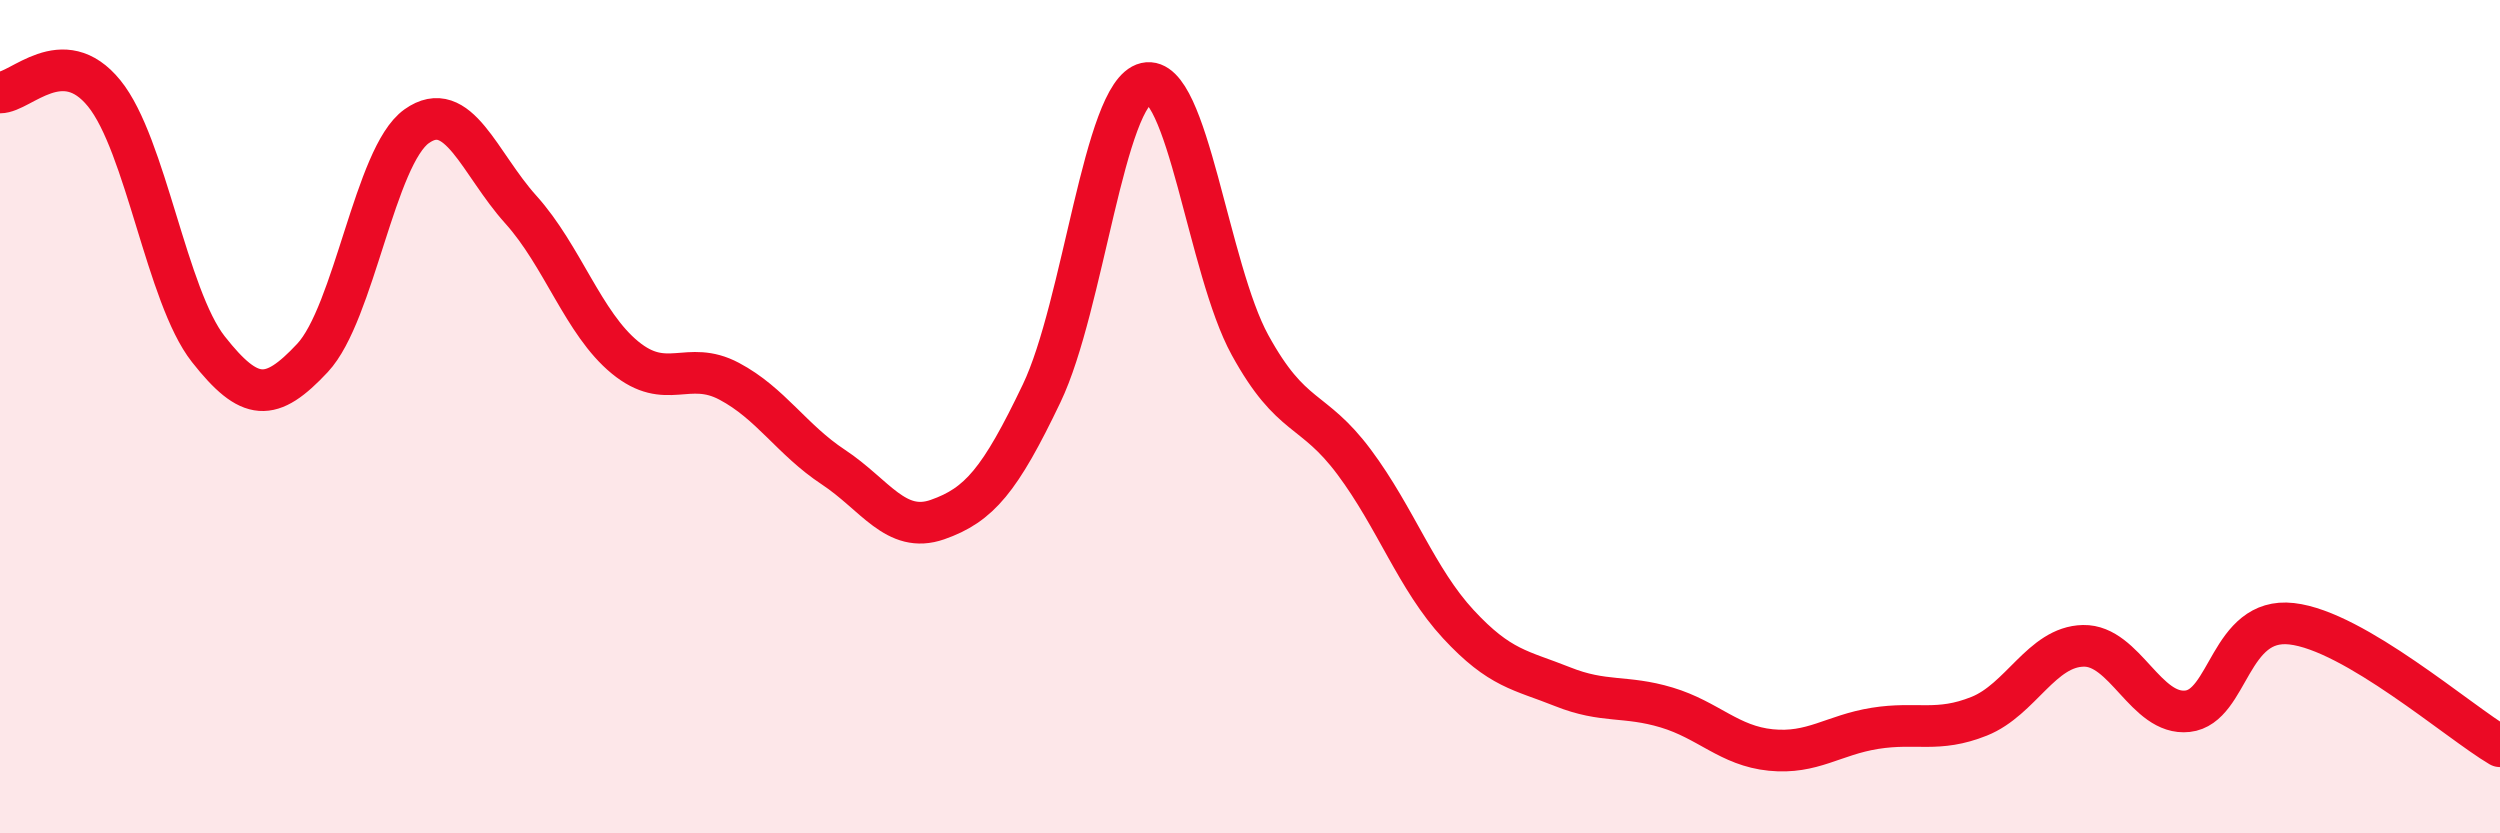
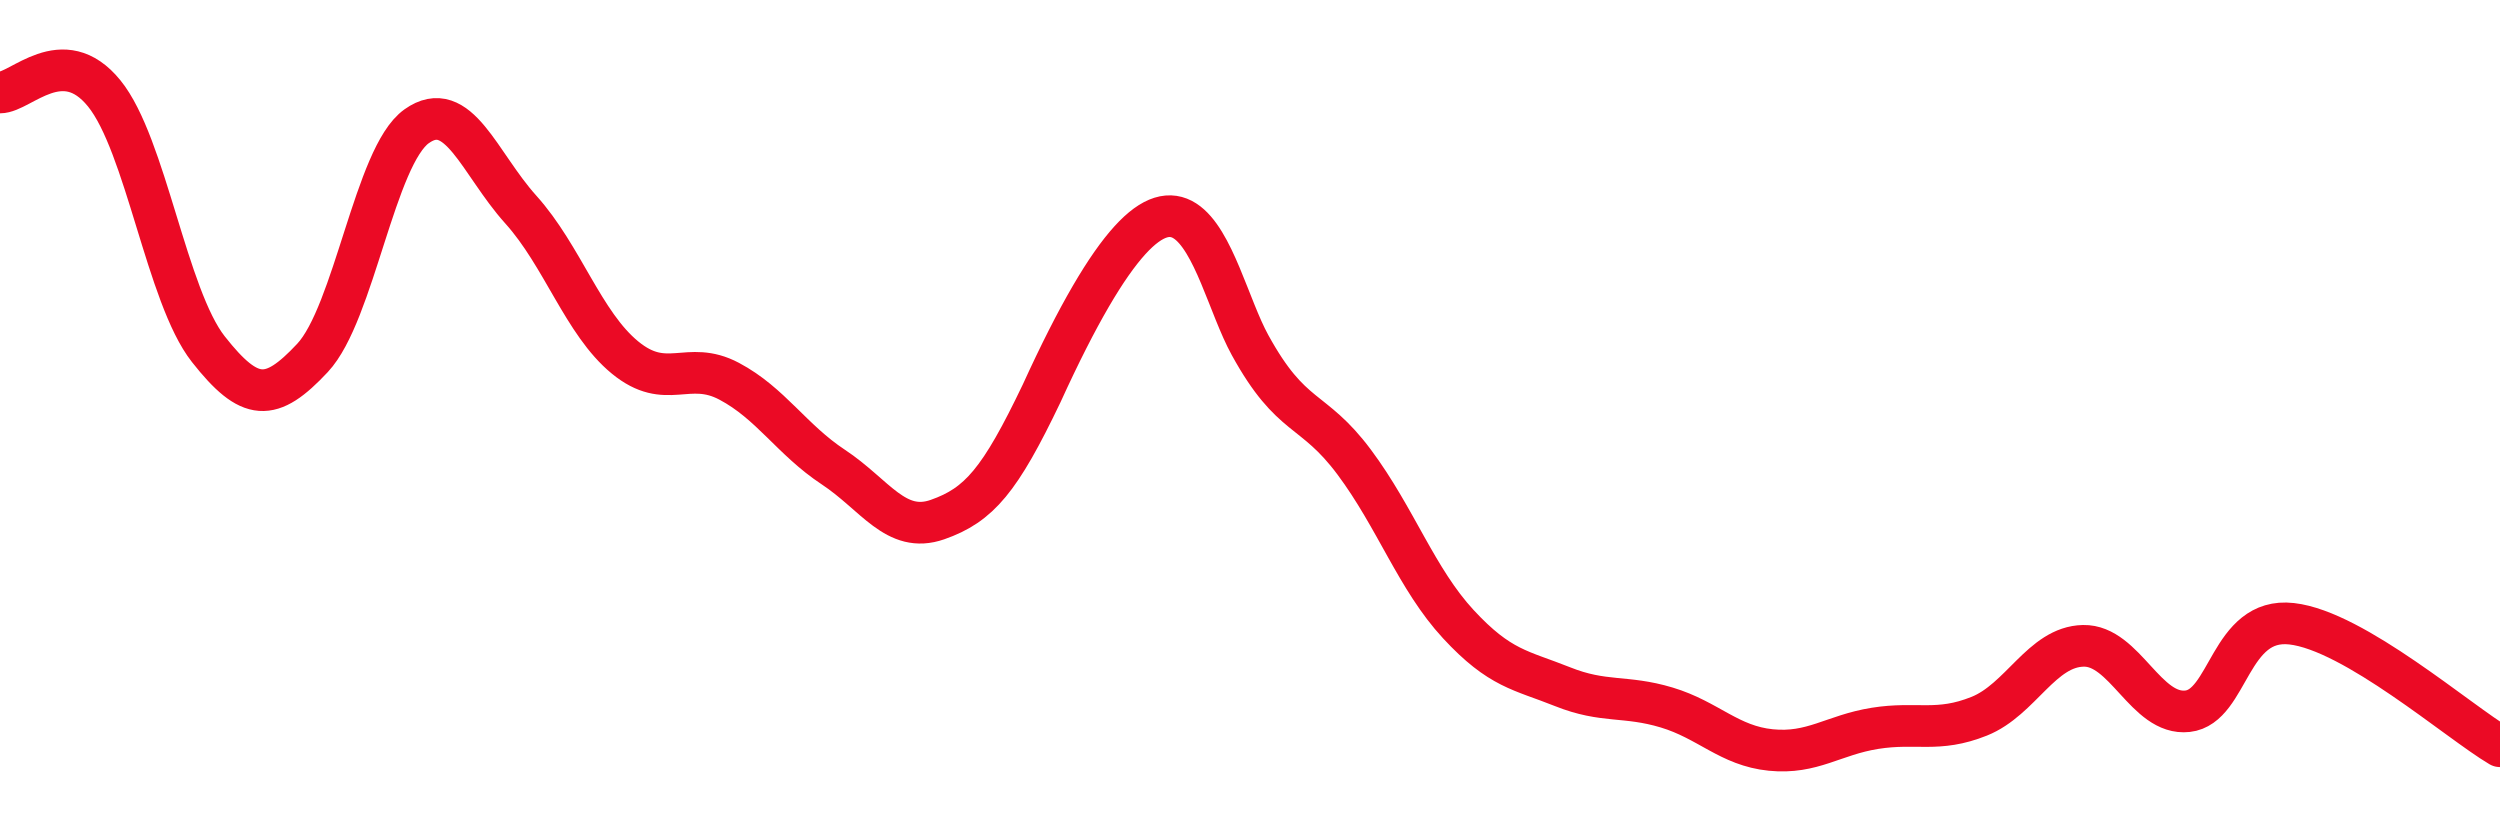
<svg xmlns="http://www.w3.org/2000/svg" width="60" height="20" viewBox="0 0 60 20">
-   <path d="M 0,2.22 C 0.5,2.22 1.5,1.01 2.5,2.24 C 3.5,3.47 4,7.11 5,8.38 C 6,9.65 6.5,9.66 7.5,8.59 C 8.5,7.52 9,3.74 10,3.03 C 11,2.32 11.5,3.92 12.5,5.03 C 13.5,6.14 14,7.76 15,8.58 C 16,9.4 16.5,8.62 17.5,9.15 C 18.5,9.68 19,10.55 20,11.21 C 21,11.87 21.5,12.82 22.5,12.47 C 23.5,12.12 24,11.53 25,9.44 C 26,7.35 26.5,2.23 27.5,2 C 28.5,1.77 29,6.46 30,8.28 C 31,10.1 31.5,9.75 32.5,11.09 C 33.5,12.43 34,13.9 35,14.98 C 36,16.06 36.5,16.08 37.5,16.48 C 38.5,16.88 39,16.68 40,16.98 C 41,17.28 41.5,17.9 42.5,18 C 43.5,18.1 44,17.64 45,17.48 C 46,17.32 46.5,17.59 47.5,17.19 C 48.5,16.79 49,15.52 50,15.5 C 51,15.48 51.5,17.18 52.5,17.07 C 53.5,16.96 53.5,14.8 55,14.97 C 56.5,15.14 59,17.32 60,17.91L60 20L0 20Z" fill="#EB0A25" opacity="0.1" stroke-linecap="round" stroke-linejoin="round" />
-   <path d="M 0,2.22 C 0.5,2.22 1.5,1.01 2.5,2.24 C 3.5,3.47 4,7.11 5,8.38 C 6,9.65 6.5,9.66 7.5,8.59 C 8.5,7.52 9,3.74 10,3.03 C 11,2.32 11.5,3.92 12.5,5.03 C 13.5,6.14 14,7.76 15,8.58 C 16,9.4 16.5,8.62 17.5,9.15 C 18.5,9.68 19,10.55 20,11.21 C 21,11.87 21.5,12.82 22.5,12.47 C 23.5,12.12 24,11.53 25,9.44 C 26,7.35 26.5,2.23 27.5,2 C 28.5,1.77 29,6.46 30,8.28 C 31,10.1 31.5,9.75 32.5,11.09 C 33.5,12.43 34,13.9 35,14.98 C 36,16.06 36.5,16.08 37.5,16.48 C 38.5,16.88 39,16.68 40,16.98 C 41,17.28 41.5,17.9 42.5,18 C 43.5,18.1 44,17.64 45,17.48 C 46,17.32 46.5,17.59 47.5,17.19 C 48.5,16.79 49,15.52 50,15.5 C 51,15.48 51.5,17.18 52.5,17.07 C 53.5,16.96 53.5,14.8 55,14.97 C 56.5,15.14 59,17.32 60,17.91" stroke="#EB0A25" stroke-width="1" fill="none" stroke-linecap="round" stroke-linejoin="round" />
+   <path d="M 0,2.22 C 0.5,2.22 1.5,1.01 2.5,2.24 C 3.5,3.47 4,7.11 5,8.38 C 6,9.65 6.5,9.66 7.5,8.59 C 8.5,7.52 9,3.74 10,3.03 C 11,2.32 11.5,3.92 12.5,5.03 C 13.5,6.14 14,7.76 15,8.58 C 16,9.4 16.5,8.62 17.5,9.15 C 18.5,9.68 19,10.55 20,11.21 C 21,11.87 21.5,12.82 22.5,12.47 C 23.5,12.12 24,11.53 25,9.44 C 28.5,1.77 29,6.46 30,8.28 C 31,10.1 31.5,9.75 32.5,11.09 C 33.5,12.43 34,13.9 35,14.98 C 36,16.06 36.5,16.08 37.5,16.48 C 38.5,16.88 39,16.68 40,16.98 C 41,17.28 41.5,17.9 42.5,18 C 43.5,18.1 44,17.64 45,17.48 C 46,17.32 46.5,17.59 47.5,17.19 C 48.5,16.79 49,15.52 50,15.5 C 51,15.48 51.5,17.18 52.5,17.07 C 53.5,16.96 53.5,14.8 55,14.97 C 56.5,15.14 59,17.32 60,17.91" stroke="#EB0A25" stroke-width="1" fill="none" stroke-linecap="round" stroke-linejoin="round" />
</svg>